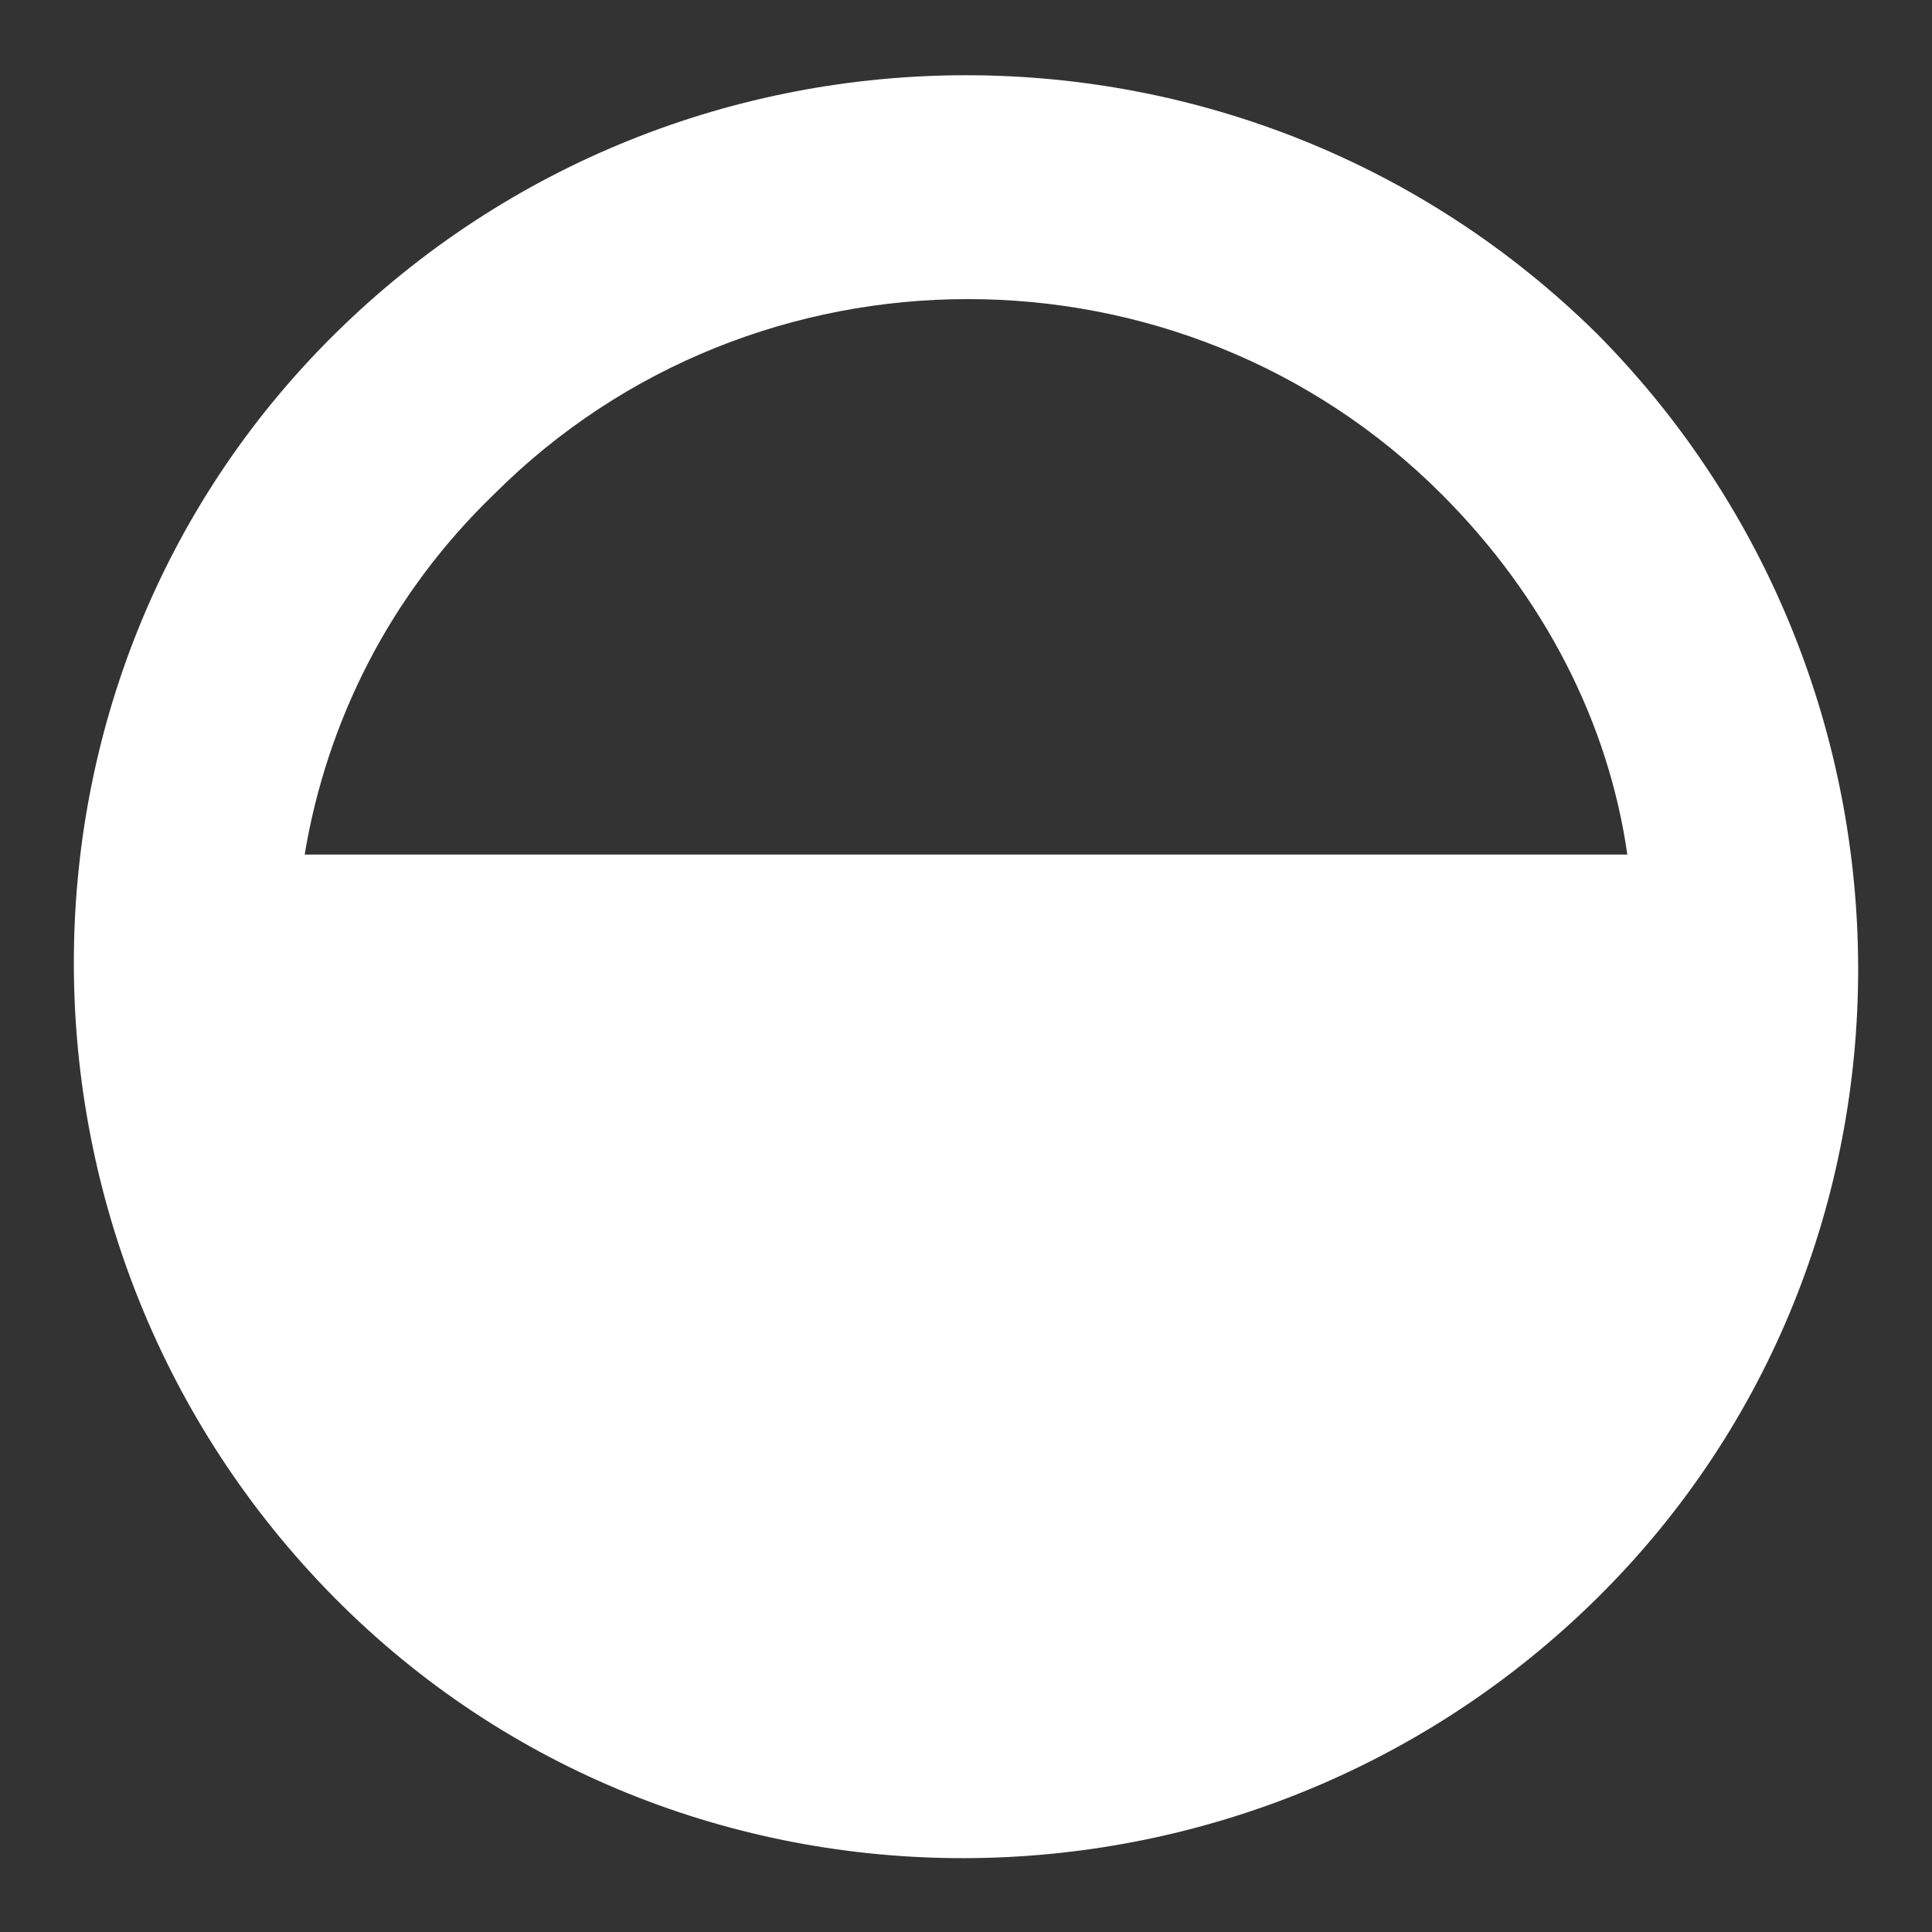
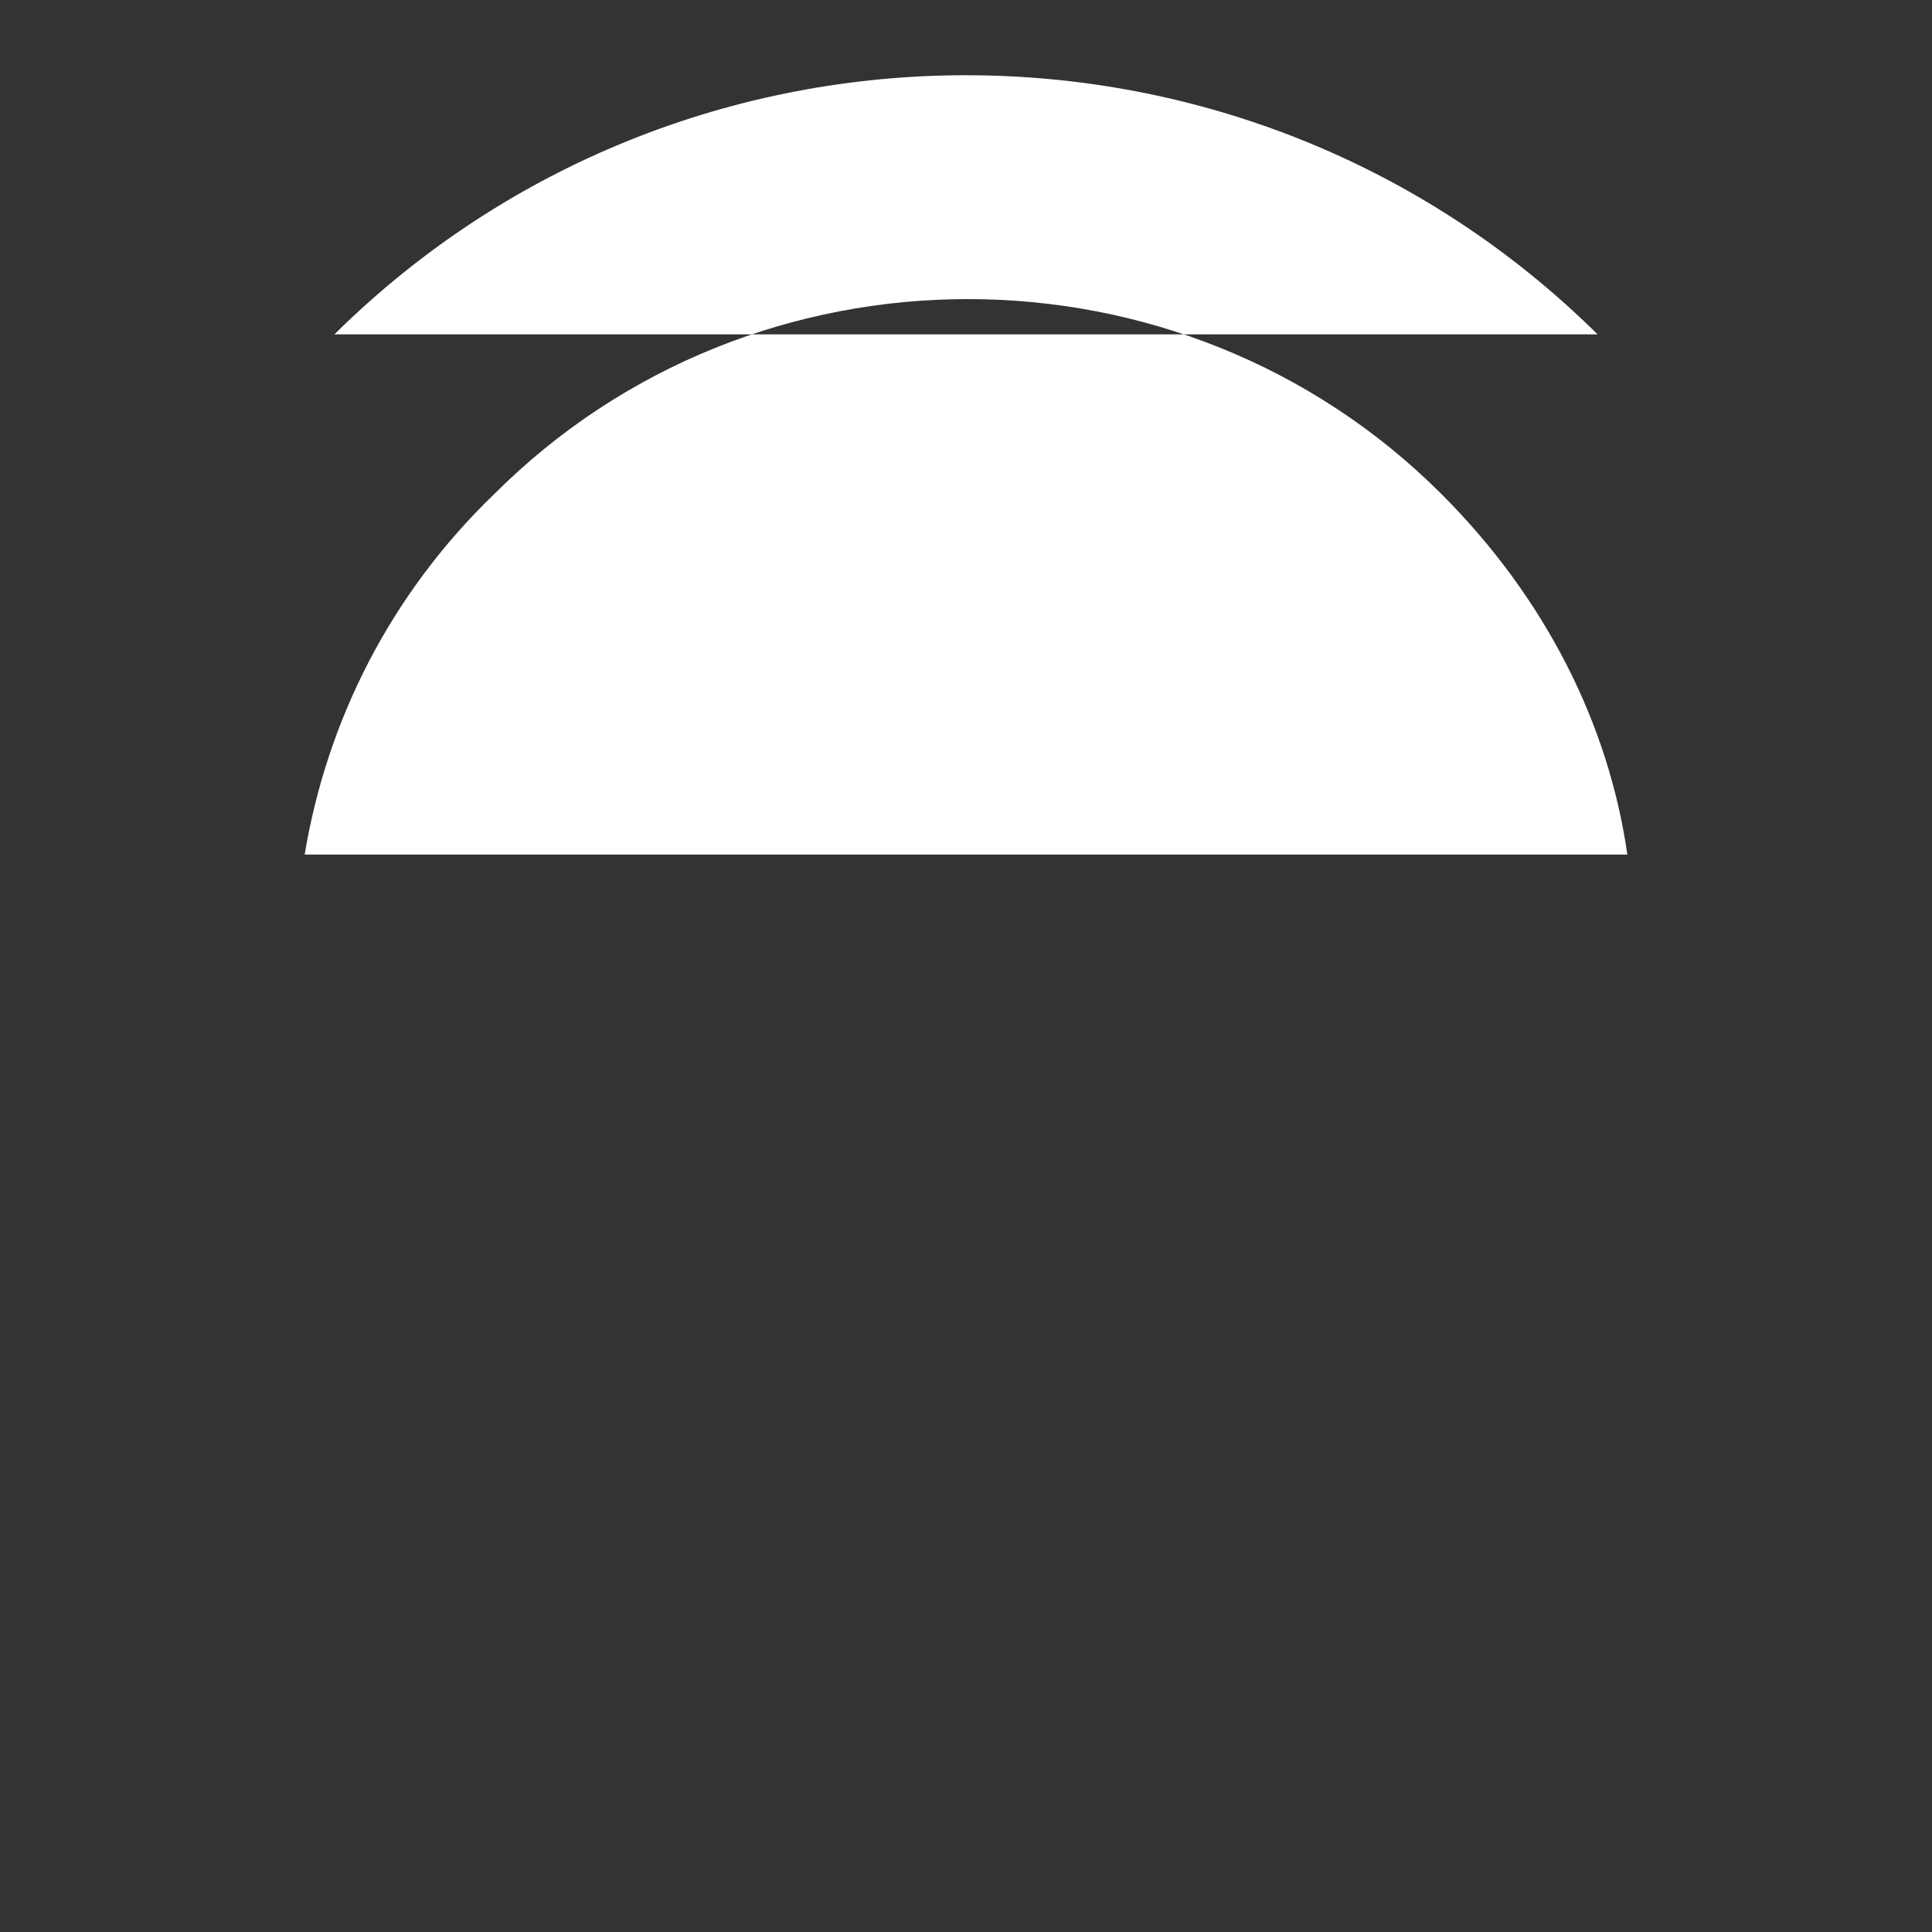
<svg xmlns="http://www.w3.org/2000/svg" width="52" height="52" viewBox="0 0 52 52">
  <rect x="0" y="0" width="52" height="52" fill="#333333" stroke="none" />
-   <path fill="#fff" d="m43 9c-9.4-9.3-24.6-9.3-34 0s-9.3 24.6 0 34 24.6 9.3 34 0 9.3-24.6 0-34z m-29.7 4.3c7-7 18.5-7 25.5 0 2.8 2.8 4.5 6.2 5 9.7h-35.6c0.6-3.6 2.3-7 5.1-9.7z" />
+   <path fill="#fff" d="m43 9c-9.4-9.3-24.6-9.3-34 0z m-29.7 4.3c7-7 18.5-7 25.5 0 2.8 2.8 4.5 6.2 5 9.7h-35.6c0.6-3.6 2.3-7 5.1-9.7z" />
</svg>